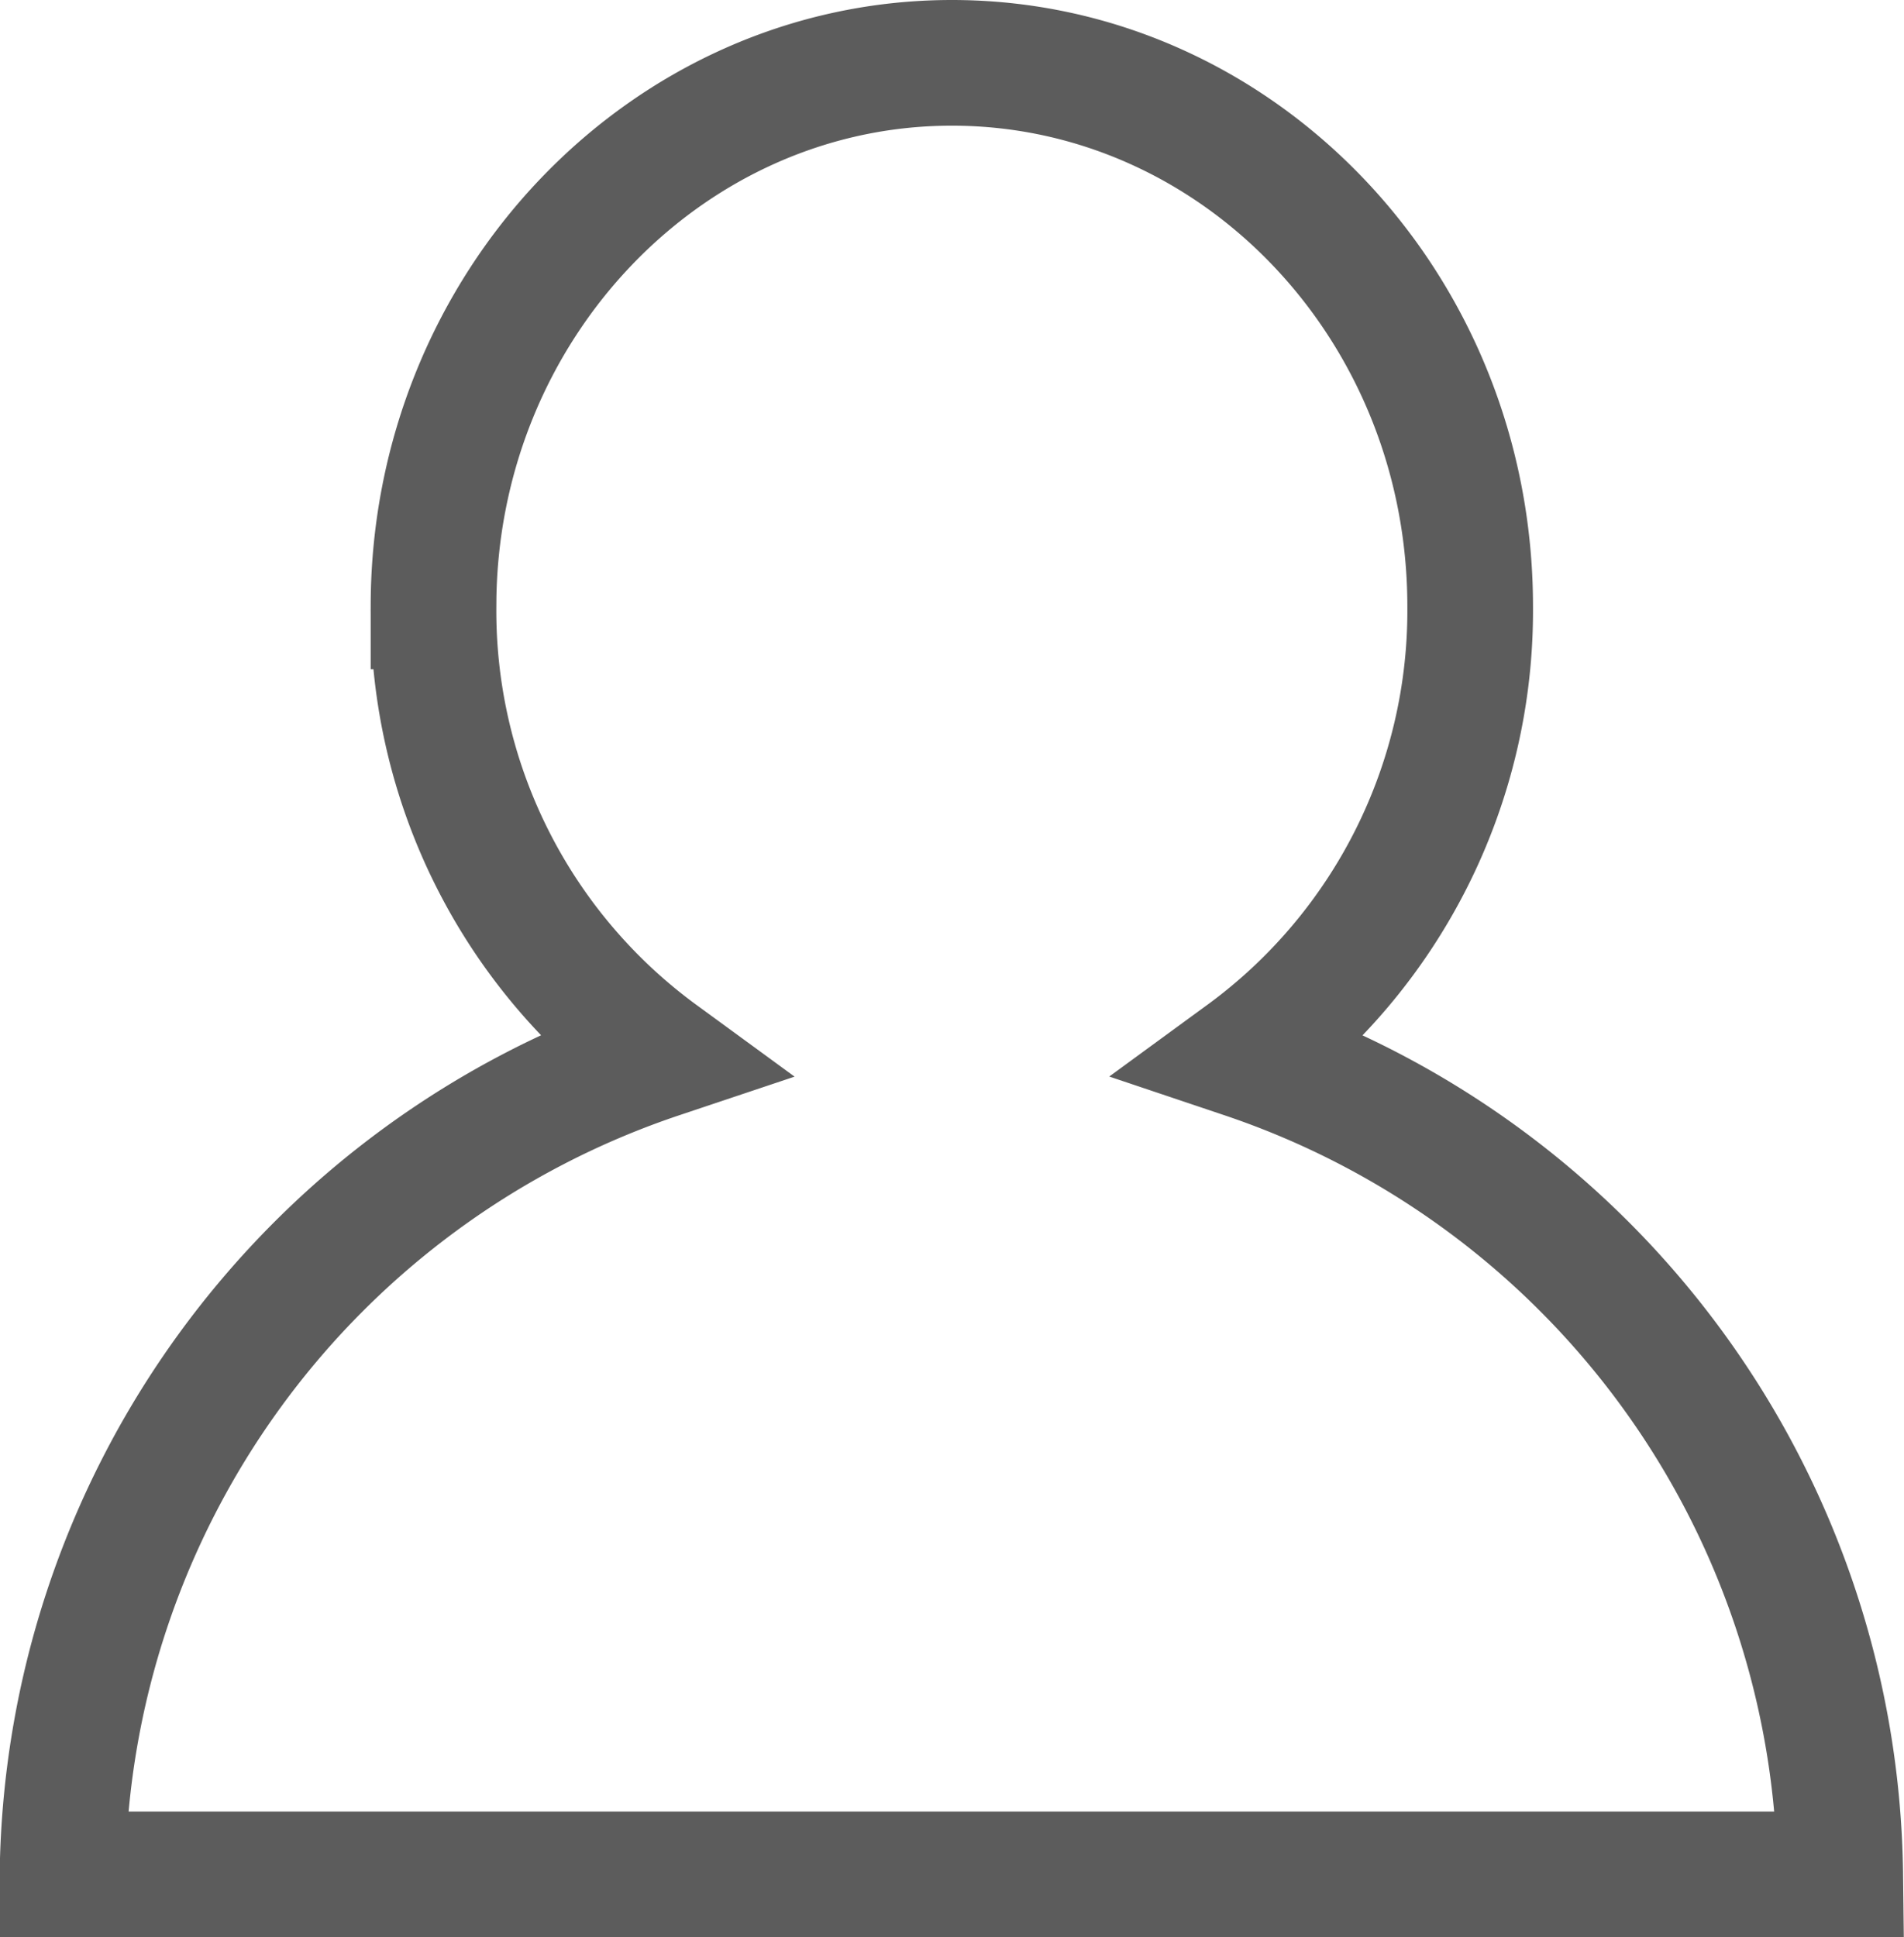
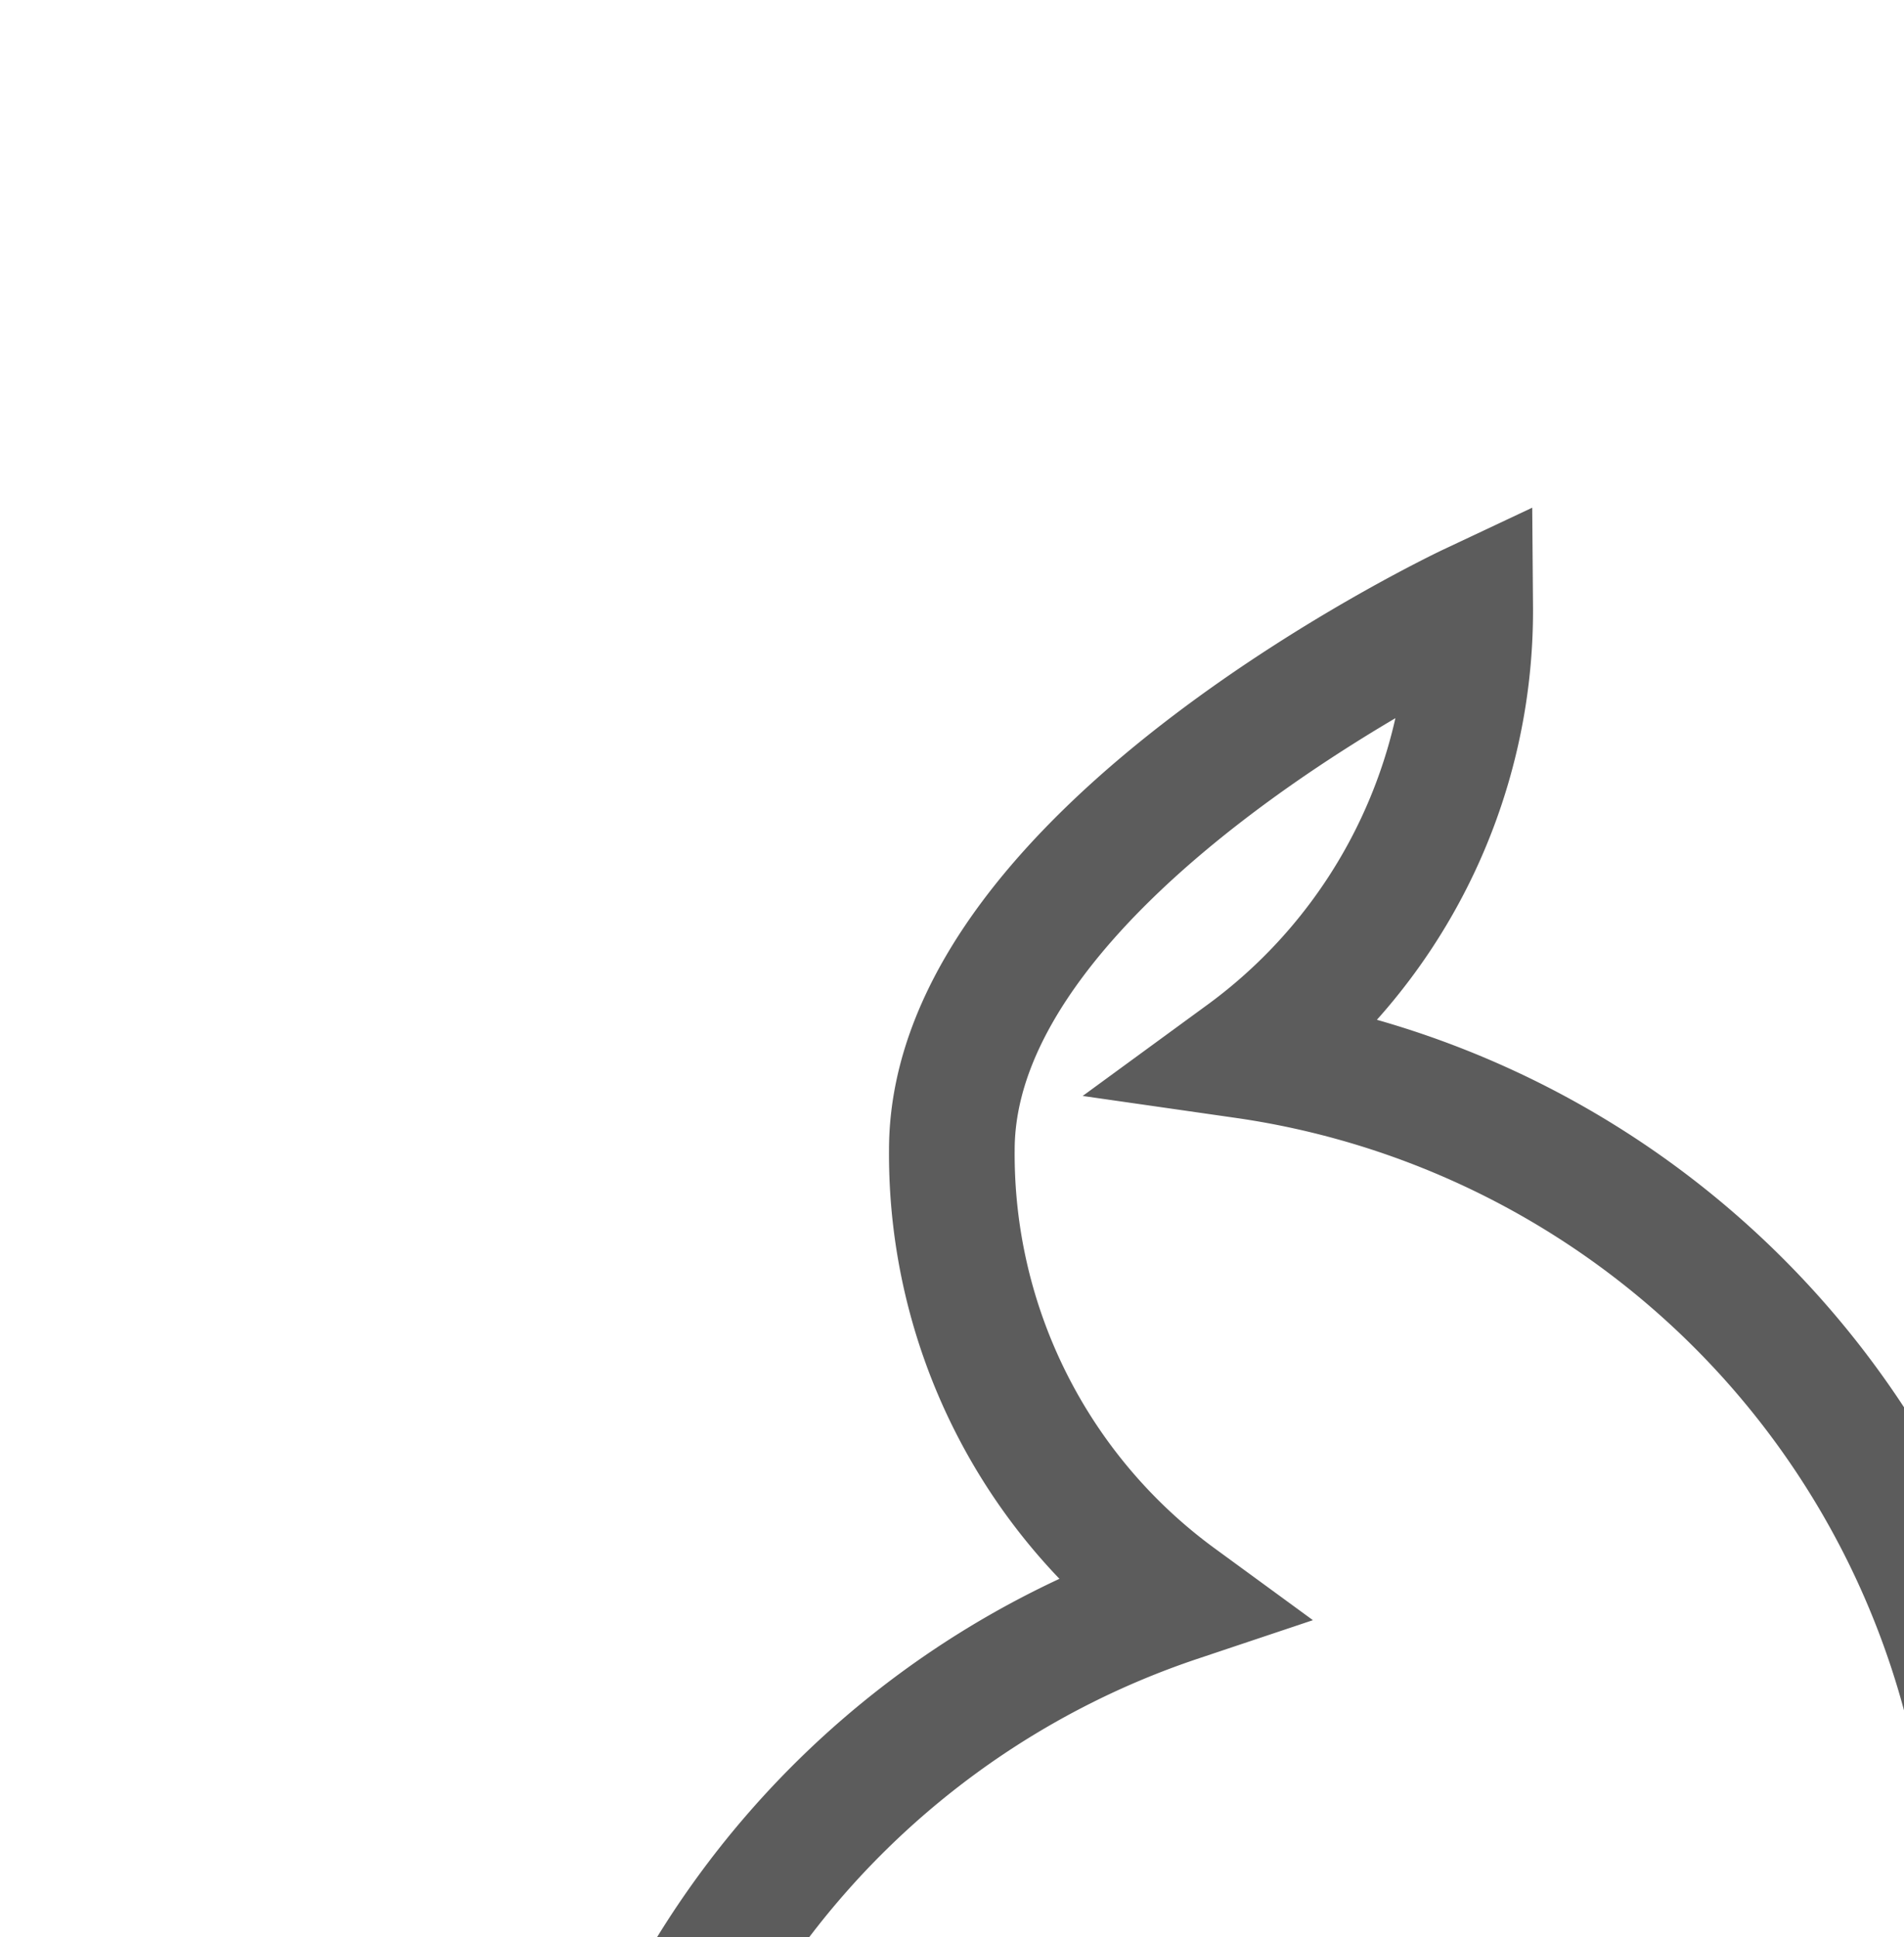
<svg xmlns="http://www.w3.org/2000/svg" id="レイヤー_1" data-name="レイヤー 1" viewBox="0 0 60.61 61.66">
  <defs>
    <style>.cls-1{fill:none;stroke:#5c5c5c;stroke-miterlimit:10;stroke-width:4px;}</style>
  </defs>
-   <path class="cls-1" d="M40.15,33.45a17.54,17.54,0,0,0,7.19-14.3c0-9.58-7.42-17.3-16.5-17.3s-16.5,7.77-16.5,17.3a17.54,17.54,0,0,0,7.19,14.3,27.84,27.84,0,0,0-19,26.06H59.12A27.84,27.84,0,0,0,40.15,33.45Z" transform="translate(-0.54 0.15)" />
+   <path class="cls-1" d="M40.15,33.45a17.54,17.54,0,0,0,7.19-14.3s-16.5,7.77-16.5,17.3a17.54,17.54,0,0,0,7.19,14.3,27.84,27.84,0,0,0-19,26.06H59.12A27.84,27.84,0,0,0,40.15,33.45Z" transform="translate(-0.54 0.15)" />
</svg>